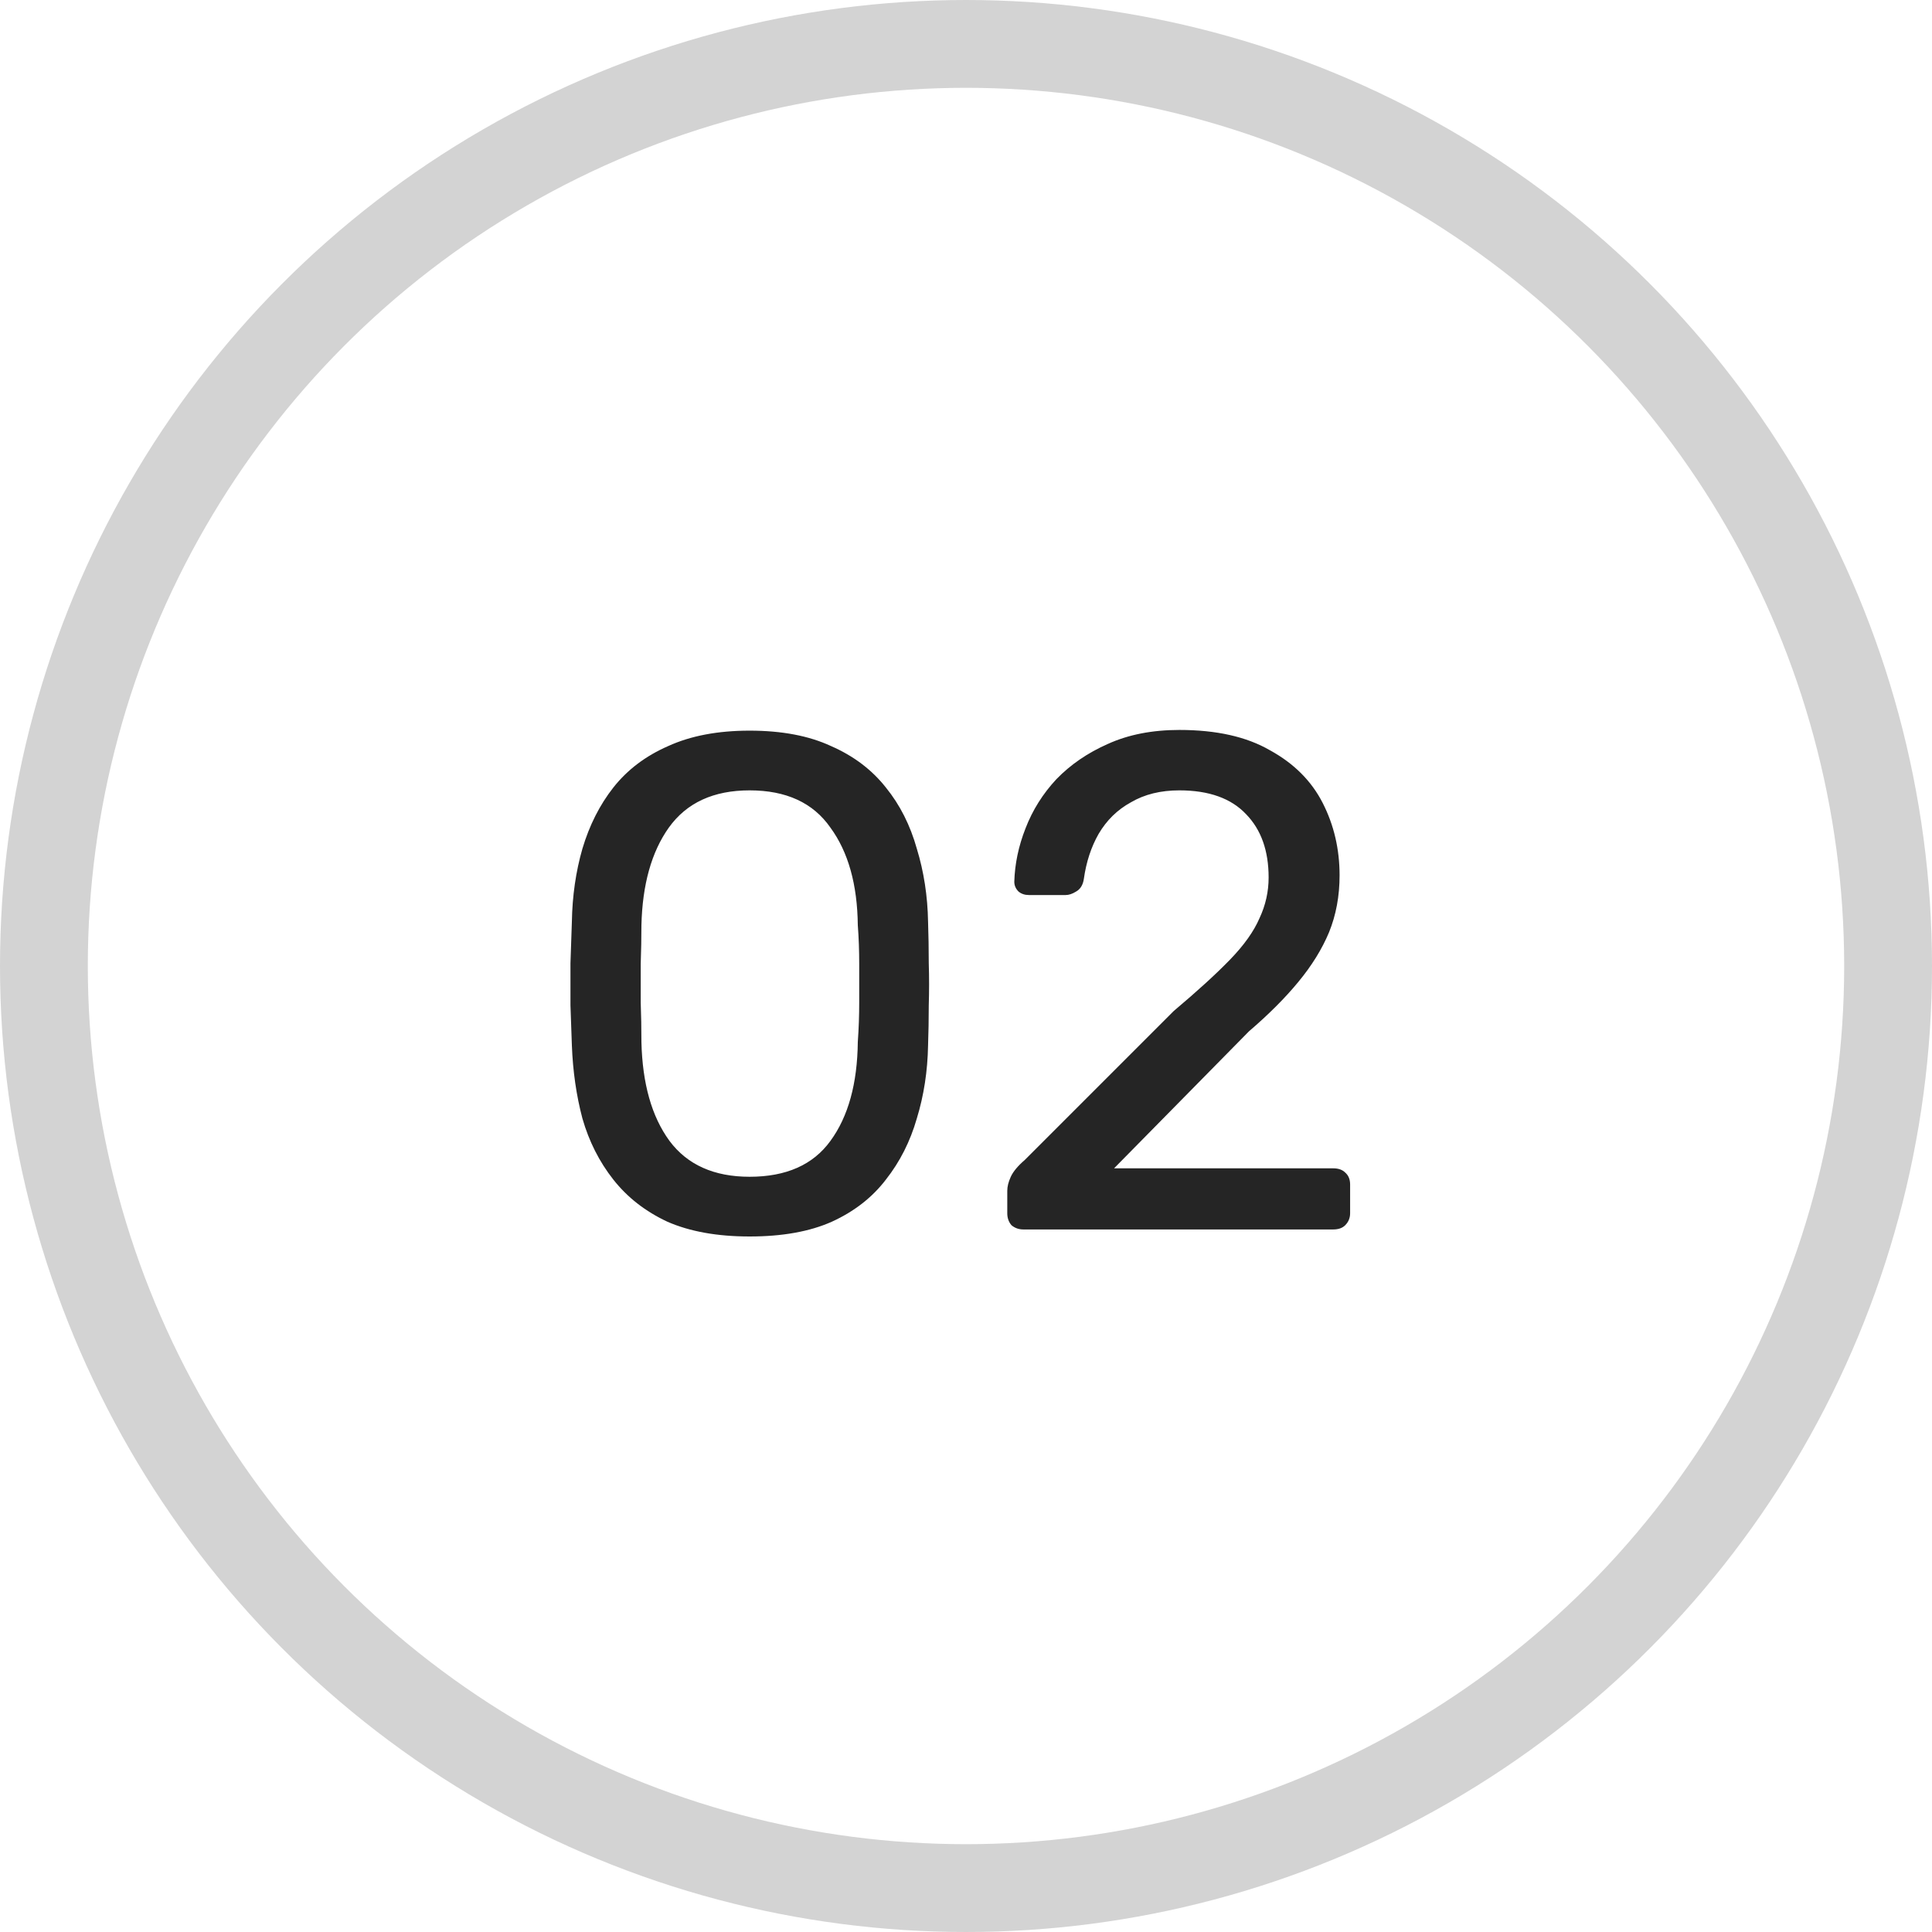
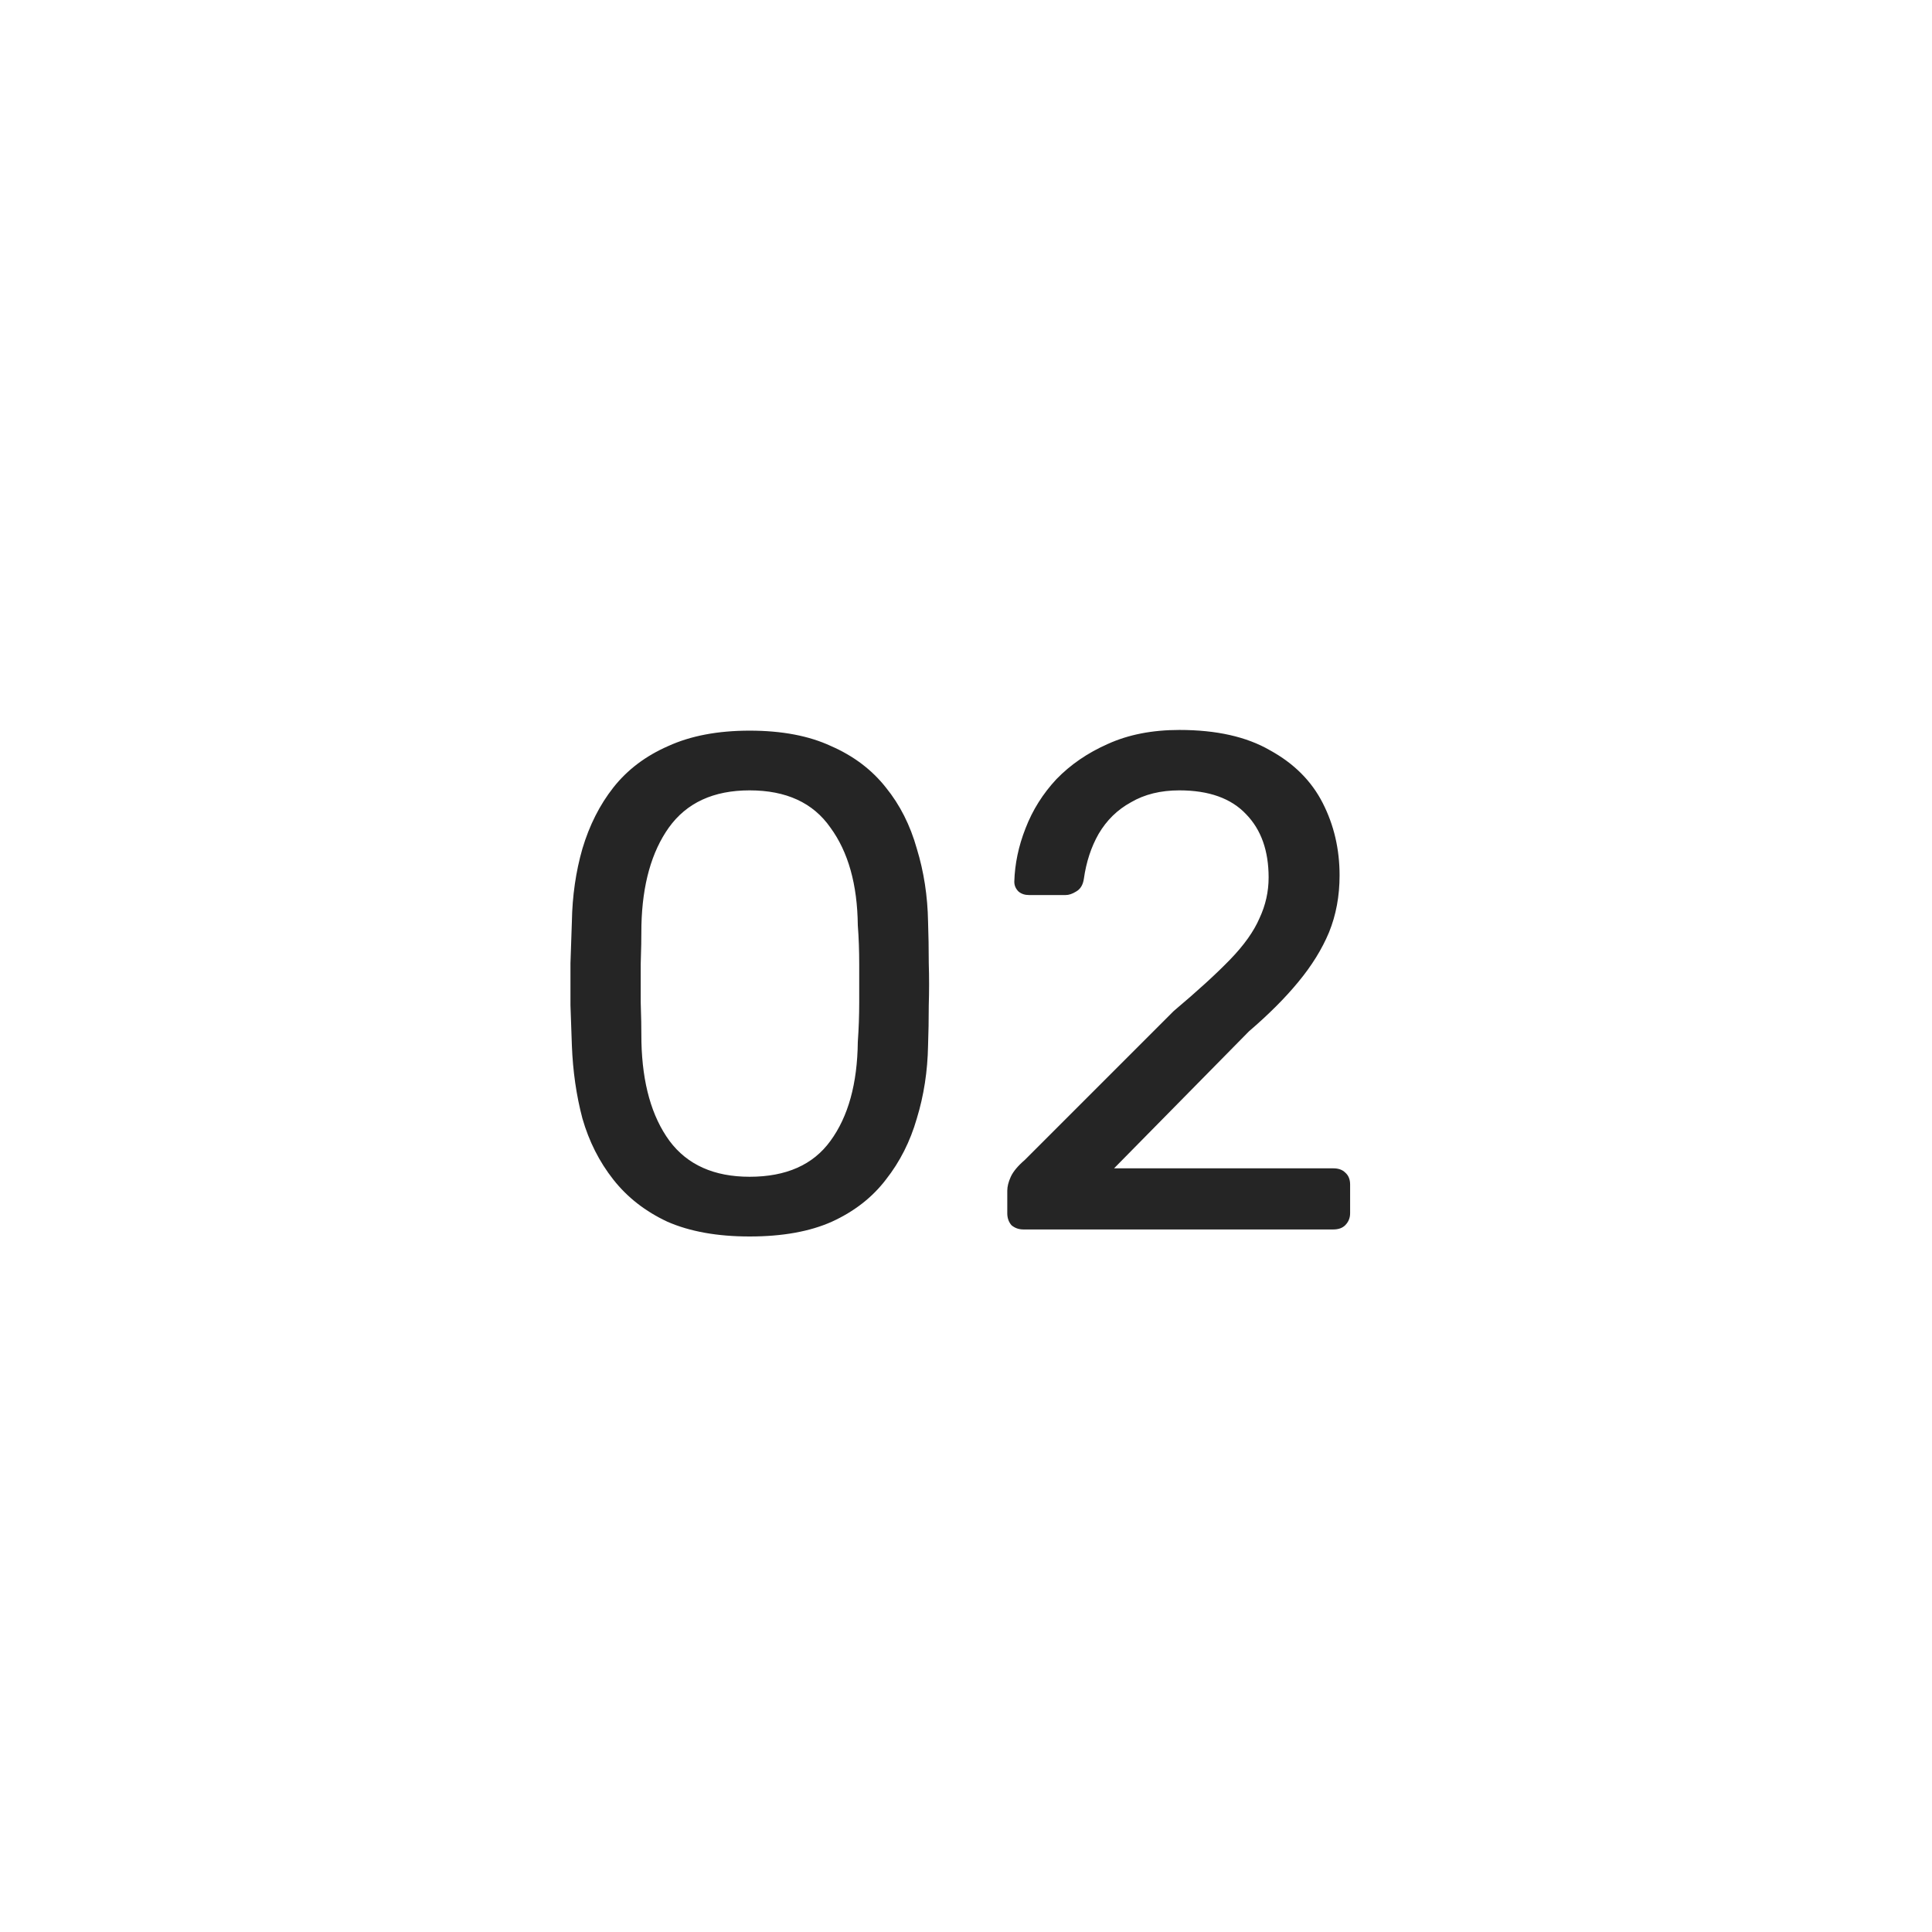
<svg xmlns="http://www.w3.org/2000/svg" width="22" height="22" viewBox="0 0 22 22" fill="none">
-   <circle opacity="0.2" cx="11" cy="11" r="10.5" stroke="#252525" />
  <path d="M8.536 14.08C8.168 14.08 7.856 14.024 7.6 13.912C7.349 13.795 7.144 13.635 6.984 13.432C6.824 13.229 6.707 12.997 6.632 12.736C6.563 12.475 6.523 12.197 6.512 11.904C6.507 11.76 6.501 11.608 6.496 11.448C6.496 11.288 6.496 11.128 6.496 10.968C6.501 10.803 6.507 10.645 6.512 10.496C6.517 10.203 6.557 9.925 6.632 9.664C6.712 9.397 6.829 9.165 6.984 8.968C7.144 8.765 7.352 8.608 7.608 8.496C7.864 8.379 8.173 8.32 8.536 8.32C8.904 8.32 9.213 8.379 9.464 8.496C9.72 8.608 9.928 8.765 10.088 8.968C10.248 9.165 10.365 9.397 10.44 9.664C10.52 9.925 10.563 10.203 10.568 10.496C10.573 10.645 10.576 10.803 10.576 10.968C10.581 11.128 10.581 11.288 10.576 11.448C10.576 11.608 10.573 11.76 10.568 11.904C10.563 12.197 10.52 12.475 10.44 12.736C10.365 12.997 10.248 13.229 10.088 13.432C9.933 13.635 9.728 13.795 9.472 13.912C9.221 14.024 8.909 14.08 8.536 14.08ZM8.536 13.4C8.952 13.4 9.259 13.264 9.456 12.992C9.659 12.715 9.763 12.339 9.768 11.864C9.779 11.709 9.784 11.56 9.784 11.416C9.784 11.267 9.784 11.12 9.784 10.976C9.784 10.827 9.779 10.68 9.768 10.536C9.763 10.072 9.659 9.701 9.456 9.424C9.259 9.141 8.952 9 8.536 9C8.125 9 7.819 9.141 7.616 9.424C7.419 9.701 7.315 10.072 7.304 10.536C7.304 10.68 7.301 10.827 7.296 10.976C7.296 11.12 7.296 11.267 7.296 11.416C7.301 11.56 7.304 11.709 7.304 11.864C7.315 12.339 7.421 12.715 7.624 12.992C7.827 13.264 8.131 13.4 8.536 13.4ZM11.654 14C11.601 14 11.556 13.984 11.518 13.952C11.486 13.915 11.47 13.869 11.47 13.816V13.56C11.47 13.512 11.483 13.459 11.51 13.4C11.537 13.341 11.59 13.277 11.67 13.208L13.366 11.512C13.638 11.283 13.851 11.088 14.006 10.928C14.166 10.763 14.278 10.605 14.342 10.456C14.412 10.307 14.446 10.152 14.446 9.992C14.446 9.688 14.361 9.448 14.19 9.272C14.02 9.091 13.766 9 13.43 9C13.217 9 13.033 9.045 12.878 9.136C12.723 9.221 12.601 9.341 12.51 9.496C12.425 9.645 12.369 9.816 12.342 10.008C12.332 10.077 12.302 10.125 12.254 10.152C12.211 10.179 12.171 10.192 12.134 10.192H11.718C11.67 10.192 11.63 10.179 11.598 10.152C11.566 10.12 11.55 10.083 11.55 10.04C11.556 9.837 11.598 9.635 11.678 9.432C11.758 9.224 11.876 9.037 12.03 8.872C12.19 8.707 12.385 8.573 12.614 8.472C12.849 8.365 13.121 8.312 13.43 8.312C13.851 8.312 14.195 8.389 14.462 8.544C14.734 8.693 14.934 8.893 15.062 9.144C15.19 9.395 15.254 9.669 15.254 9.968C15.254 10.203 15.214 10.419 15.134 10.616C15.054 10.808 14.937 10.997 14.782 11.184C14.633 11.365 14.446 11.552 14.222 11.744L12.686 13.304H15.182C15.241 13.304 15.286 13.32 15.318 13.352C15.355 13.384 15.374 13.429 15.374 13.488V13.816C15.374 13.869 15.355 13.915 15.318 13.952C15.286 13.984 15.241 14 15.182 14H11.654Z" fill="#252525" />
</svg>